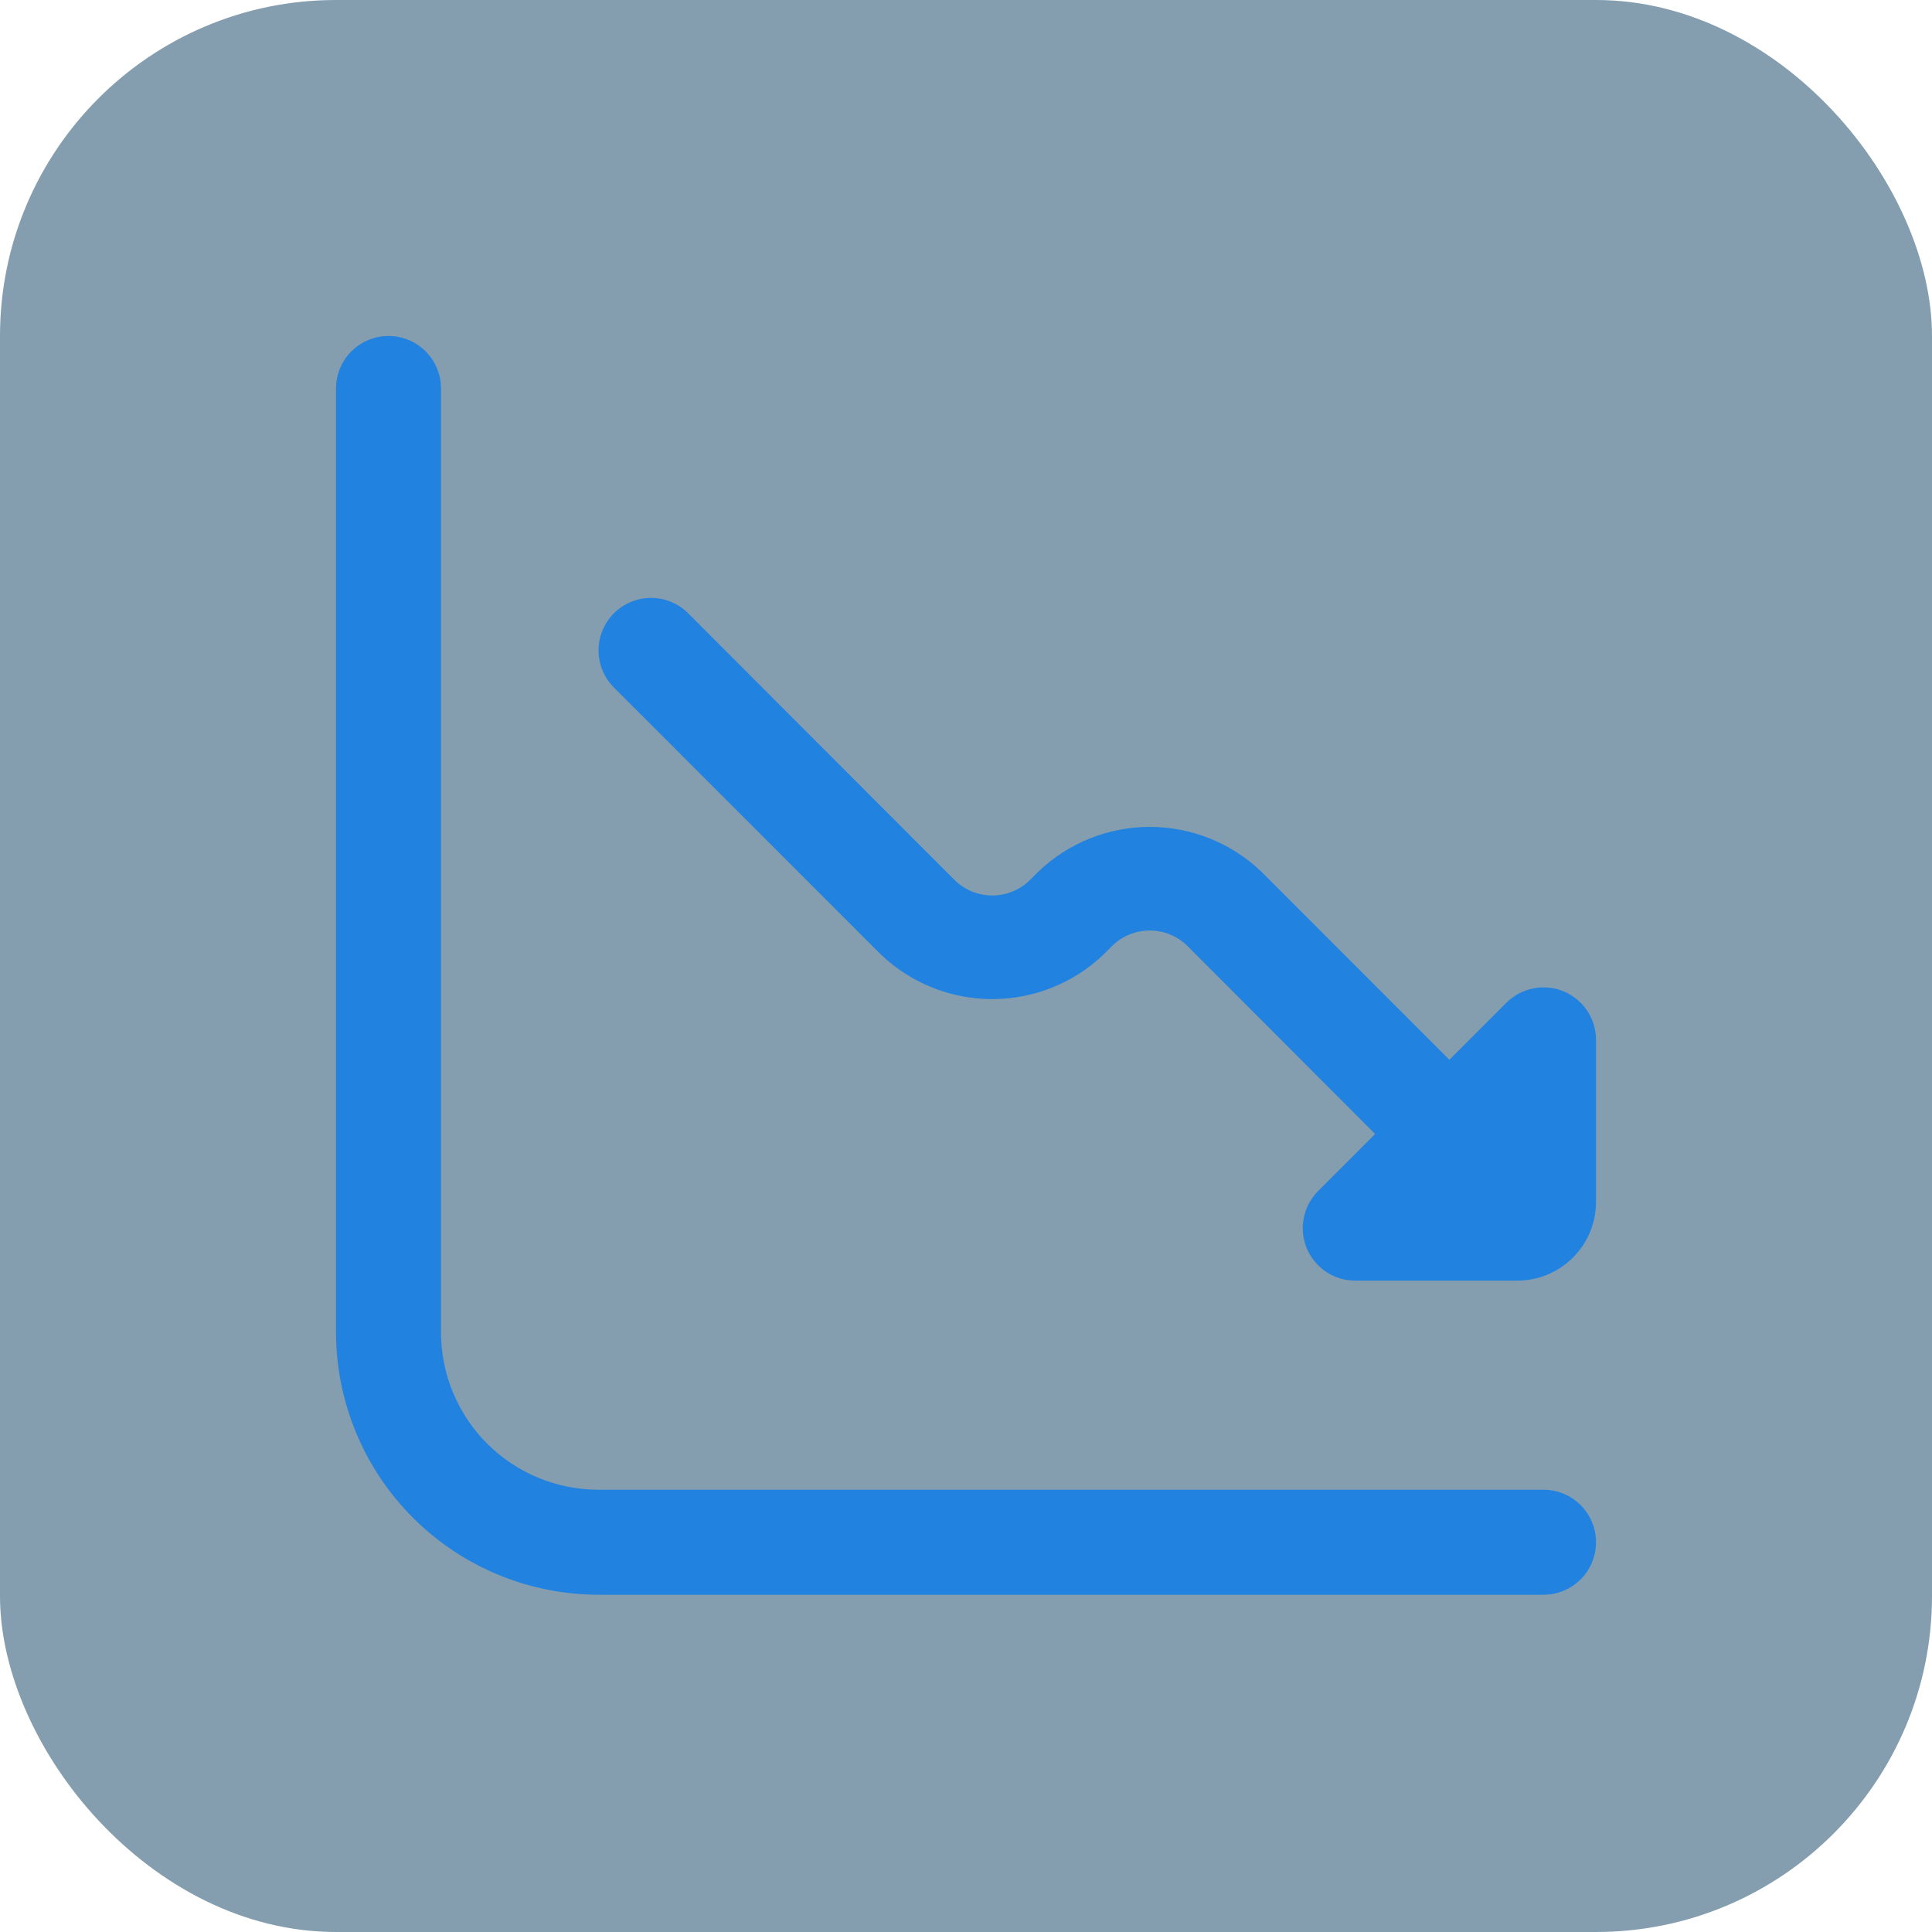
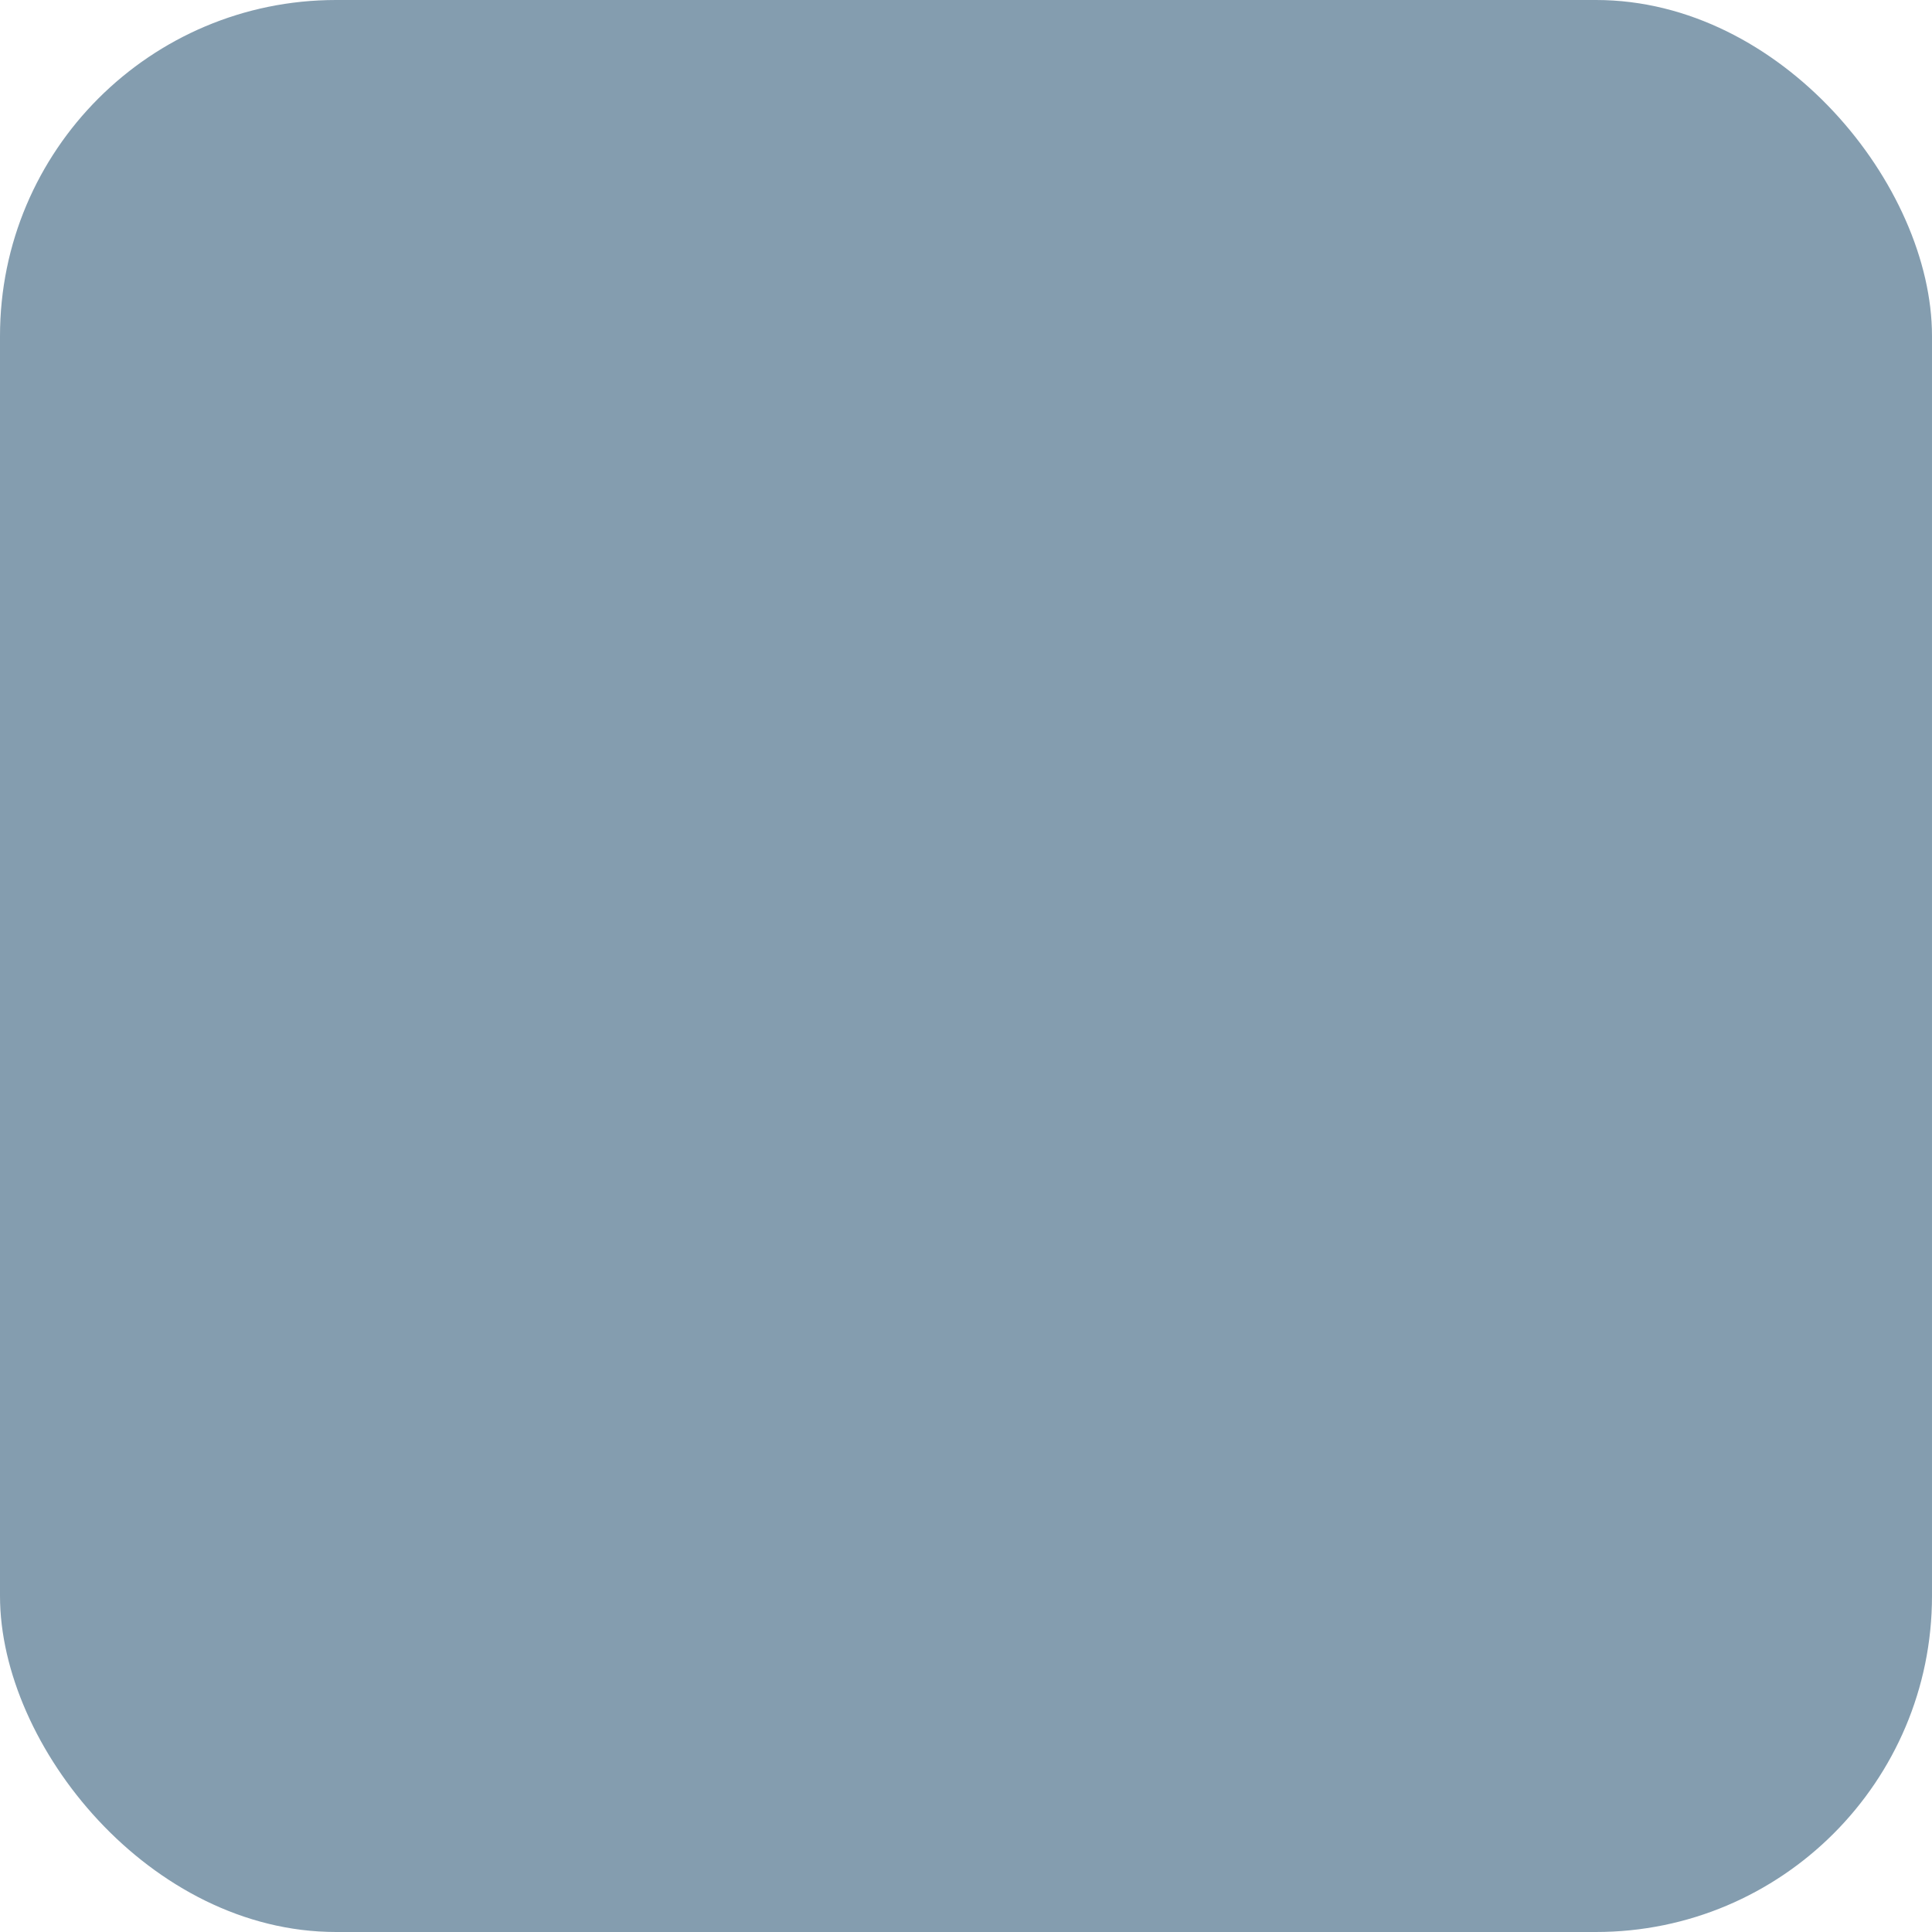
<svg xmlns="http://www.w3.org/2000/svg" width="46" height="46" viewBox="0 0 46 46" fill="none">
  <rect width="46" height="46" rx="8" fill="#0B3C61" fill-opacity="0.5" />
  <g clip-path="url(#clip0_374_1318)">
-     <path d="M35.866 23.875L34.509 25.233L30.028 20.75C29.313 20.069 28.364 19.688 27.376 19.688C26.389 19.688 25.439 20.069 24.725 20.75L24.509 20.966C24.271 21.194 23.954 21.321 23.625 21.321C23.296 21.321 22.979 21.194 22.741 20.966L16.4 14.618C16.285 14.498 16.147 14.403 15.994 14.337C15.842 14.272 15.678 14.238 15.512 14.236C15.346 14.235 15.181 14.266 15.028 14.329C14.874 14.392 14.735 14.485 14.617 14.602C14.5 14.719 14.407 14.859 14.344 15.013C14.281 15.166 14.25 15.331 14.251 15.497C14.252 15.663 14.287 15.827 14.352 15.979C14.418 16.132 14.513 16.27 14.633 16.385L20.973 22.726C21.687 23.408 22.636 23.788 23.624 23.788C24.611 23.788 25.561 23.408 26.275 22.726L26.491 22.51C26.729 22.282 27.046 22.155 27.375 22.155C27.704 22.155 28.021 22.282 28.259 22.51L32.741 27L31.384 28.358C31.209 28.532 31.09 28.755 31.042 28.997C30.994 29.24 31.018 29.491 31.113 29.72C31.208 29.948 31.368 30.143 31.573 30.281C31.779 30.418 32.02 30.491 32.268 30.491H36.125C36.622 30.491 37.099 30.294 37.451 29.942C37.803 29.59 38 29.114 38 28.616V24.75C37.998 24.504 37.924 24.263 37.786 24.059C37.648 23.855 37.452 23.696 37.224 23.602C36.996 23.509 36.746 23.485 36.504 23.534C36.263 23.582 36.041 23.701 35.866 23.875Z" fill="#2182E0" />
+     <path d="M35.866 23.875L34.509 25.233C29.313 20.069 28.364 19.688 27.376 19.688C26.389 19.688 25.439 20.069 24.725 20.75L24.509 20.966C24.271 21.194 23.954 21.321 23.625 21.321C23.296 21.321 22.979 21.194 22.741 20.966L16.4 14.618C16.285 14.498 16.147 14.403 15.994 14.337C15.842 14.272 15.678 14.238 15.512 14.236C15.346 14.235 15.181 14.266 15.028 14.329C14.874 14.392 14.735 14.485 14.617 14.602C14.5 14.719 14.407 14.859 14.344 15.013C14.281 15.166 14.25 15.331 14.251 15.497C14.252 15.663 14.287 15.827 14.352 15.979C14.418 16.132 14.513 16.27 14.633 16.385L20.973 22.726C21.687 23.408 22.636 23.788 23.624 23.788C24.611 23.788 25.561 23.408 26.275 22.726L26.491 22.51C26.729 22.282 27.046 22.155 27.375 22.155C27.704 22.155 28.021 22.282 28.259 22.51L32.741 27L31.384 28.358C31.209 28.532 31.09 28.755 31.042 28.997C30.994 29.24 31.018 29.491 31.113 29.72C31.208 29.948 31.368 30.143 31.573 30.281C31.779 30.418 32.02 30.491 32.268 30.491H36.125C36.622 30.491 37.099 30.294 37.451 29.942C37.803 29.59 38 29.114 38 28.616V24.75C37.998 24.504 37.924 24.263 37.786 24.059C37.648 23.855 37.452 23.696 37.224 23.602C36.996 23.509 36.746 23.485 36.504 23.534C36.263 23.582 36.041 23.701 35.866 23.875Z" fill="#2182E0" />
    <path d="M36.75 35.47H14.25C13.255 35.47 12.302 35.075 11.598 34.372C10.895 33.668 10.5 32.715 10.5 31.72V9.25C10.5 8.918 10.368 8.601 10.134 8.366C9.899 8.132 9.582 8 9.25 8C8.918 8 8.601 8.132 8.366 8.366C8.132 8.601 8 8.918 8 9.25V31.72C8.002 33.377 8.661 34.966 9.833 36.137C11.004 37.309 12.593 37.968 14.25 37.97H36.75C37.081 37.97 37.4 37.838 37.634 37.604C37.868 37.37 38 37.051 38 36.72C38 36.389 37.868 36.071 37.634 35.836C37.4 35.602 37.081 35.47 36.75 35.47Z" fill="#2182E0" />
  </g>
  <defs>
    <clipPath id="clip0_374_1318">
-       <rect width="30" height="30" fill="white" transform="translate(8 8)" />
-     </clipPath>
+       </clipPath>
  </defs>
</svg>